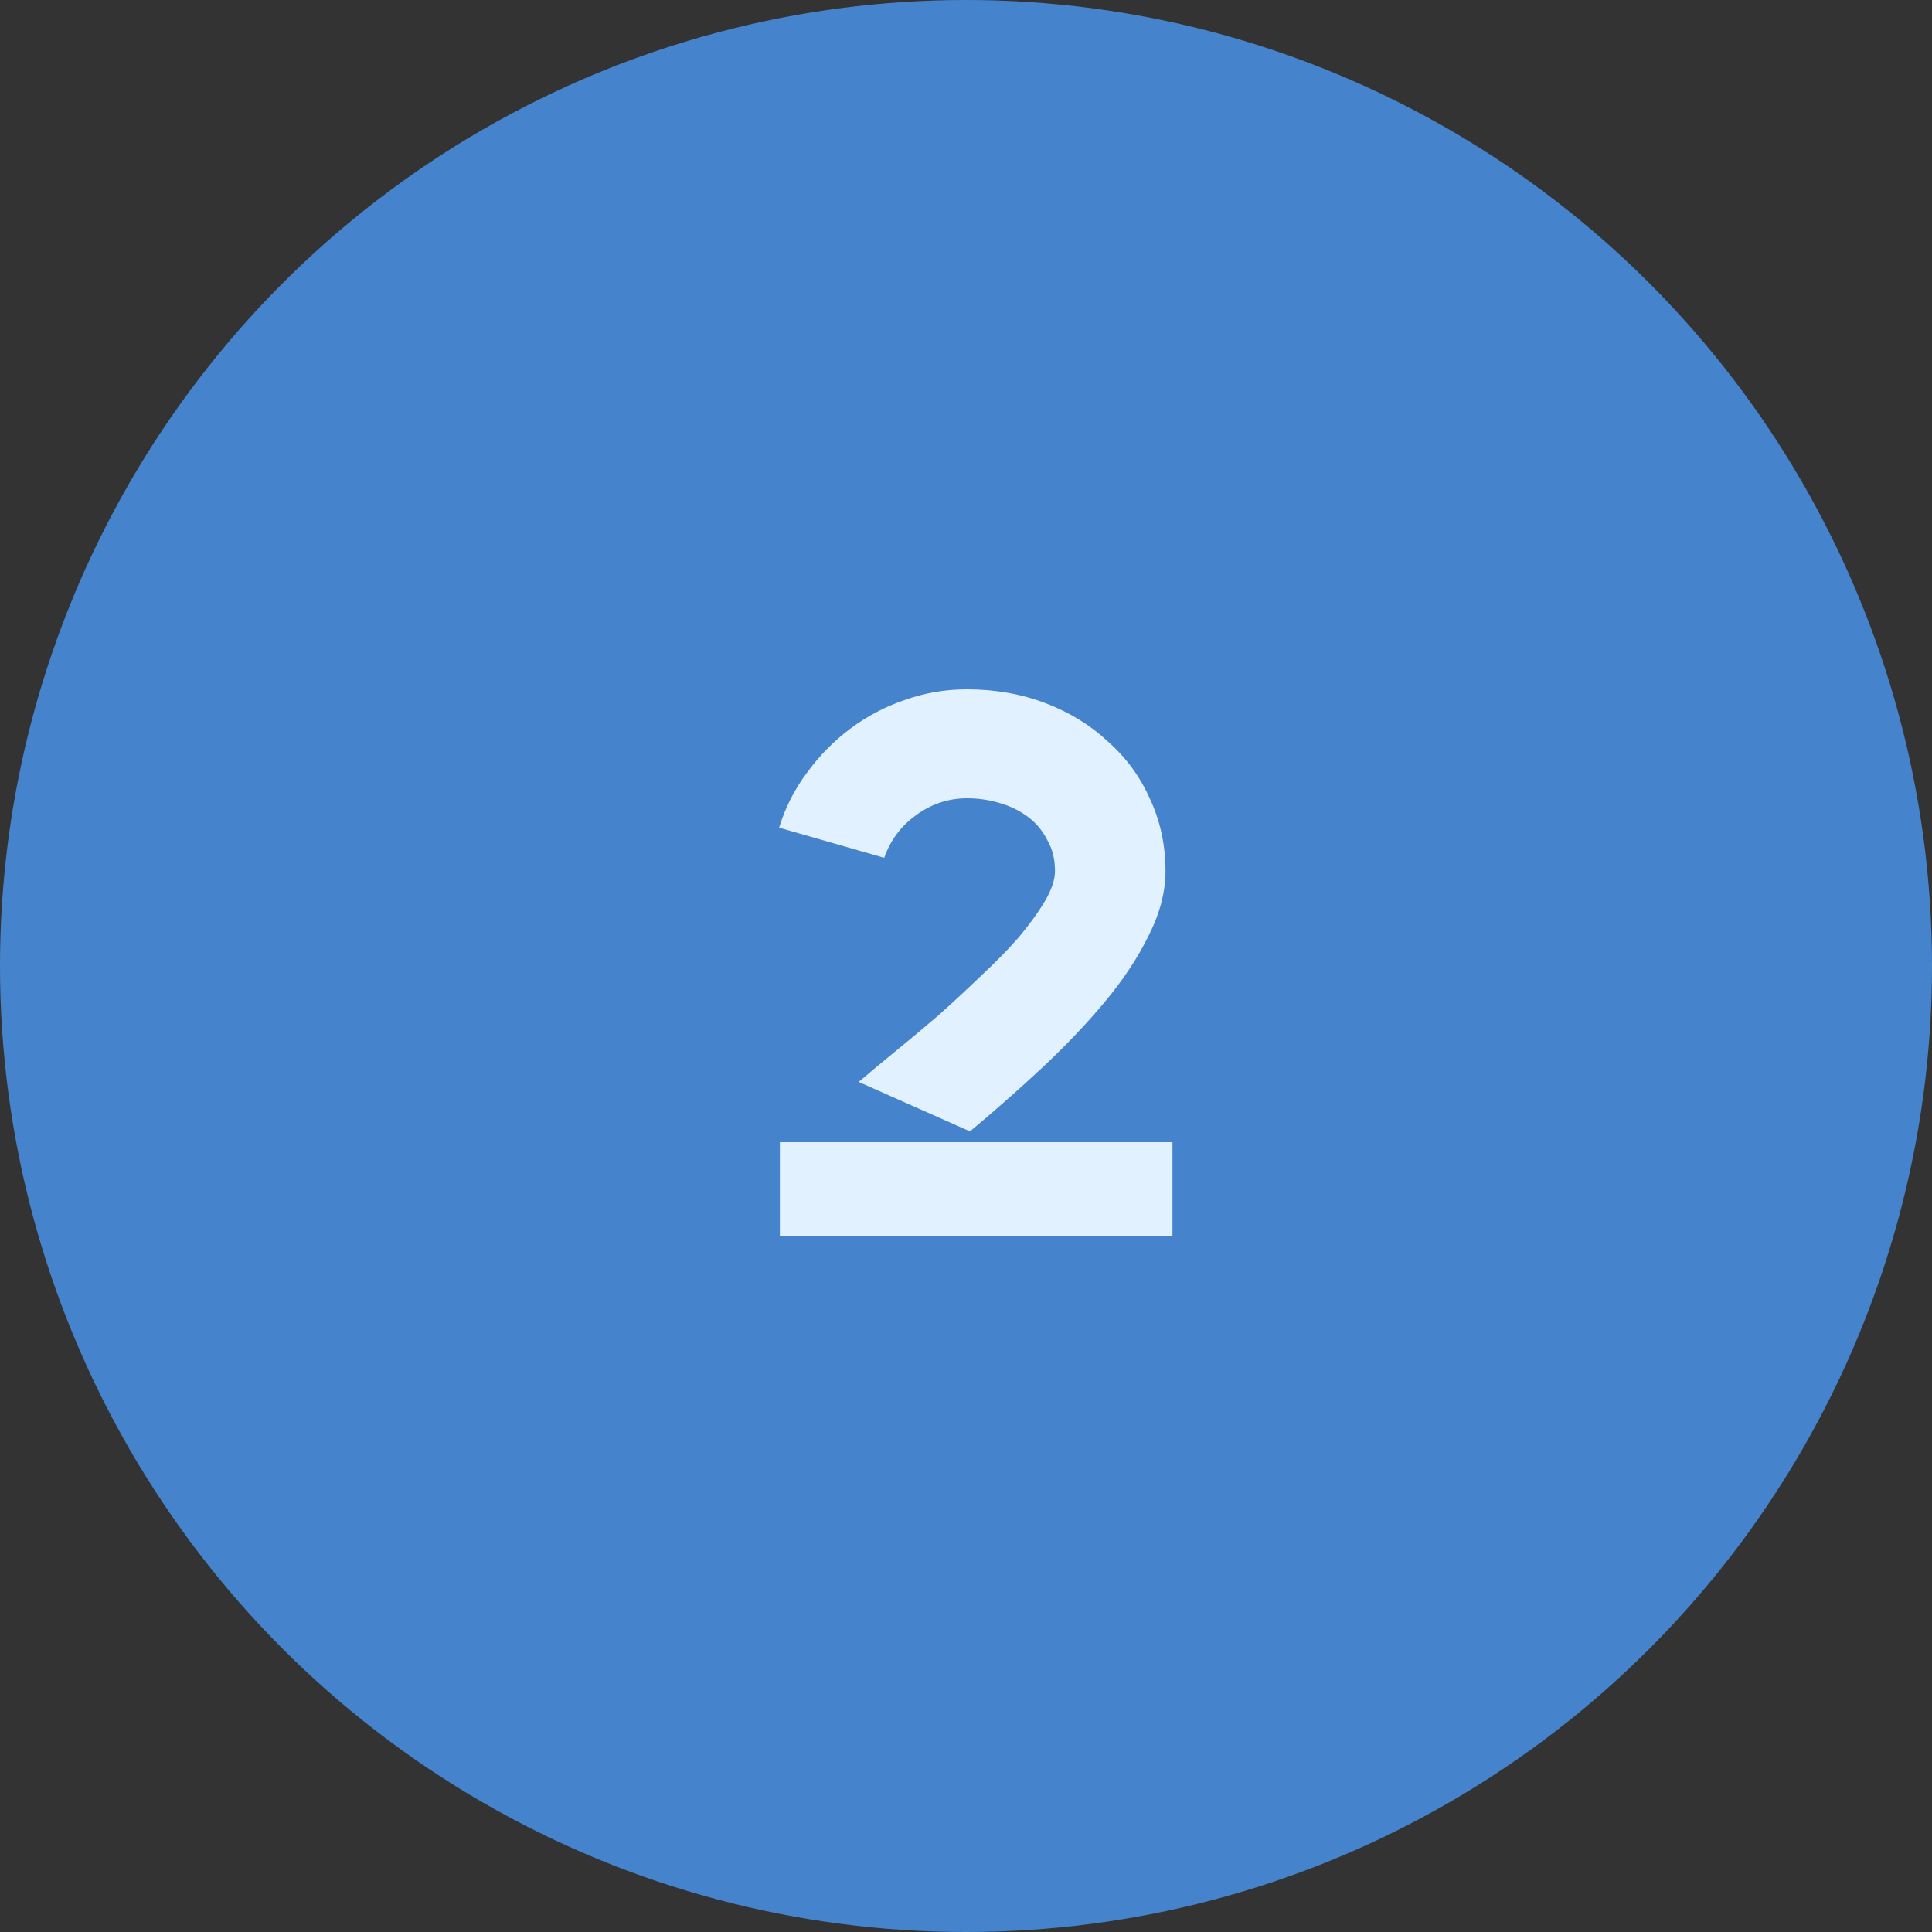
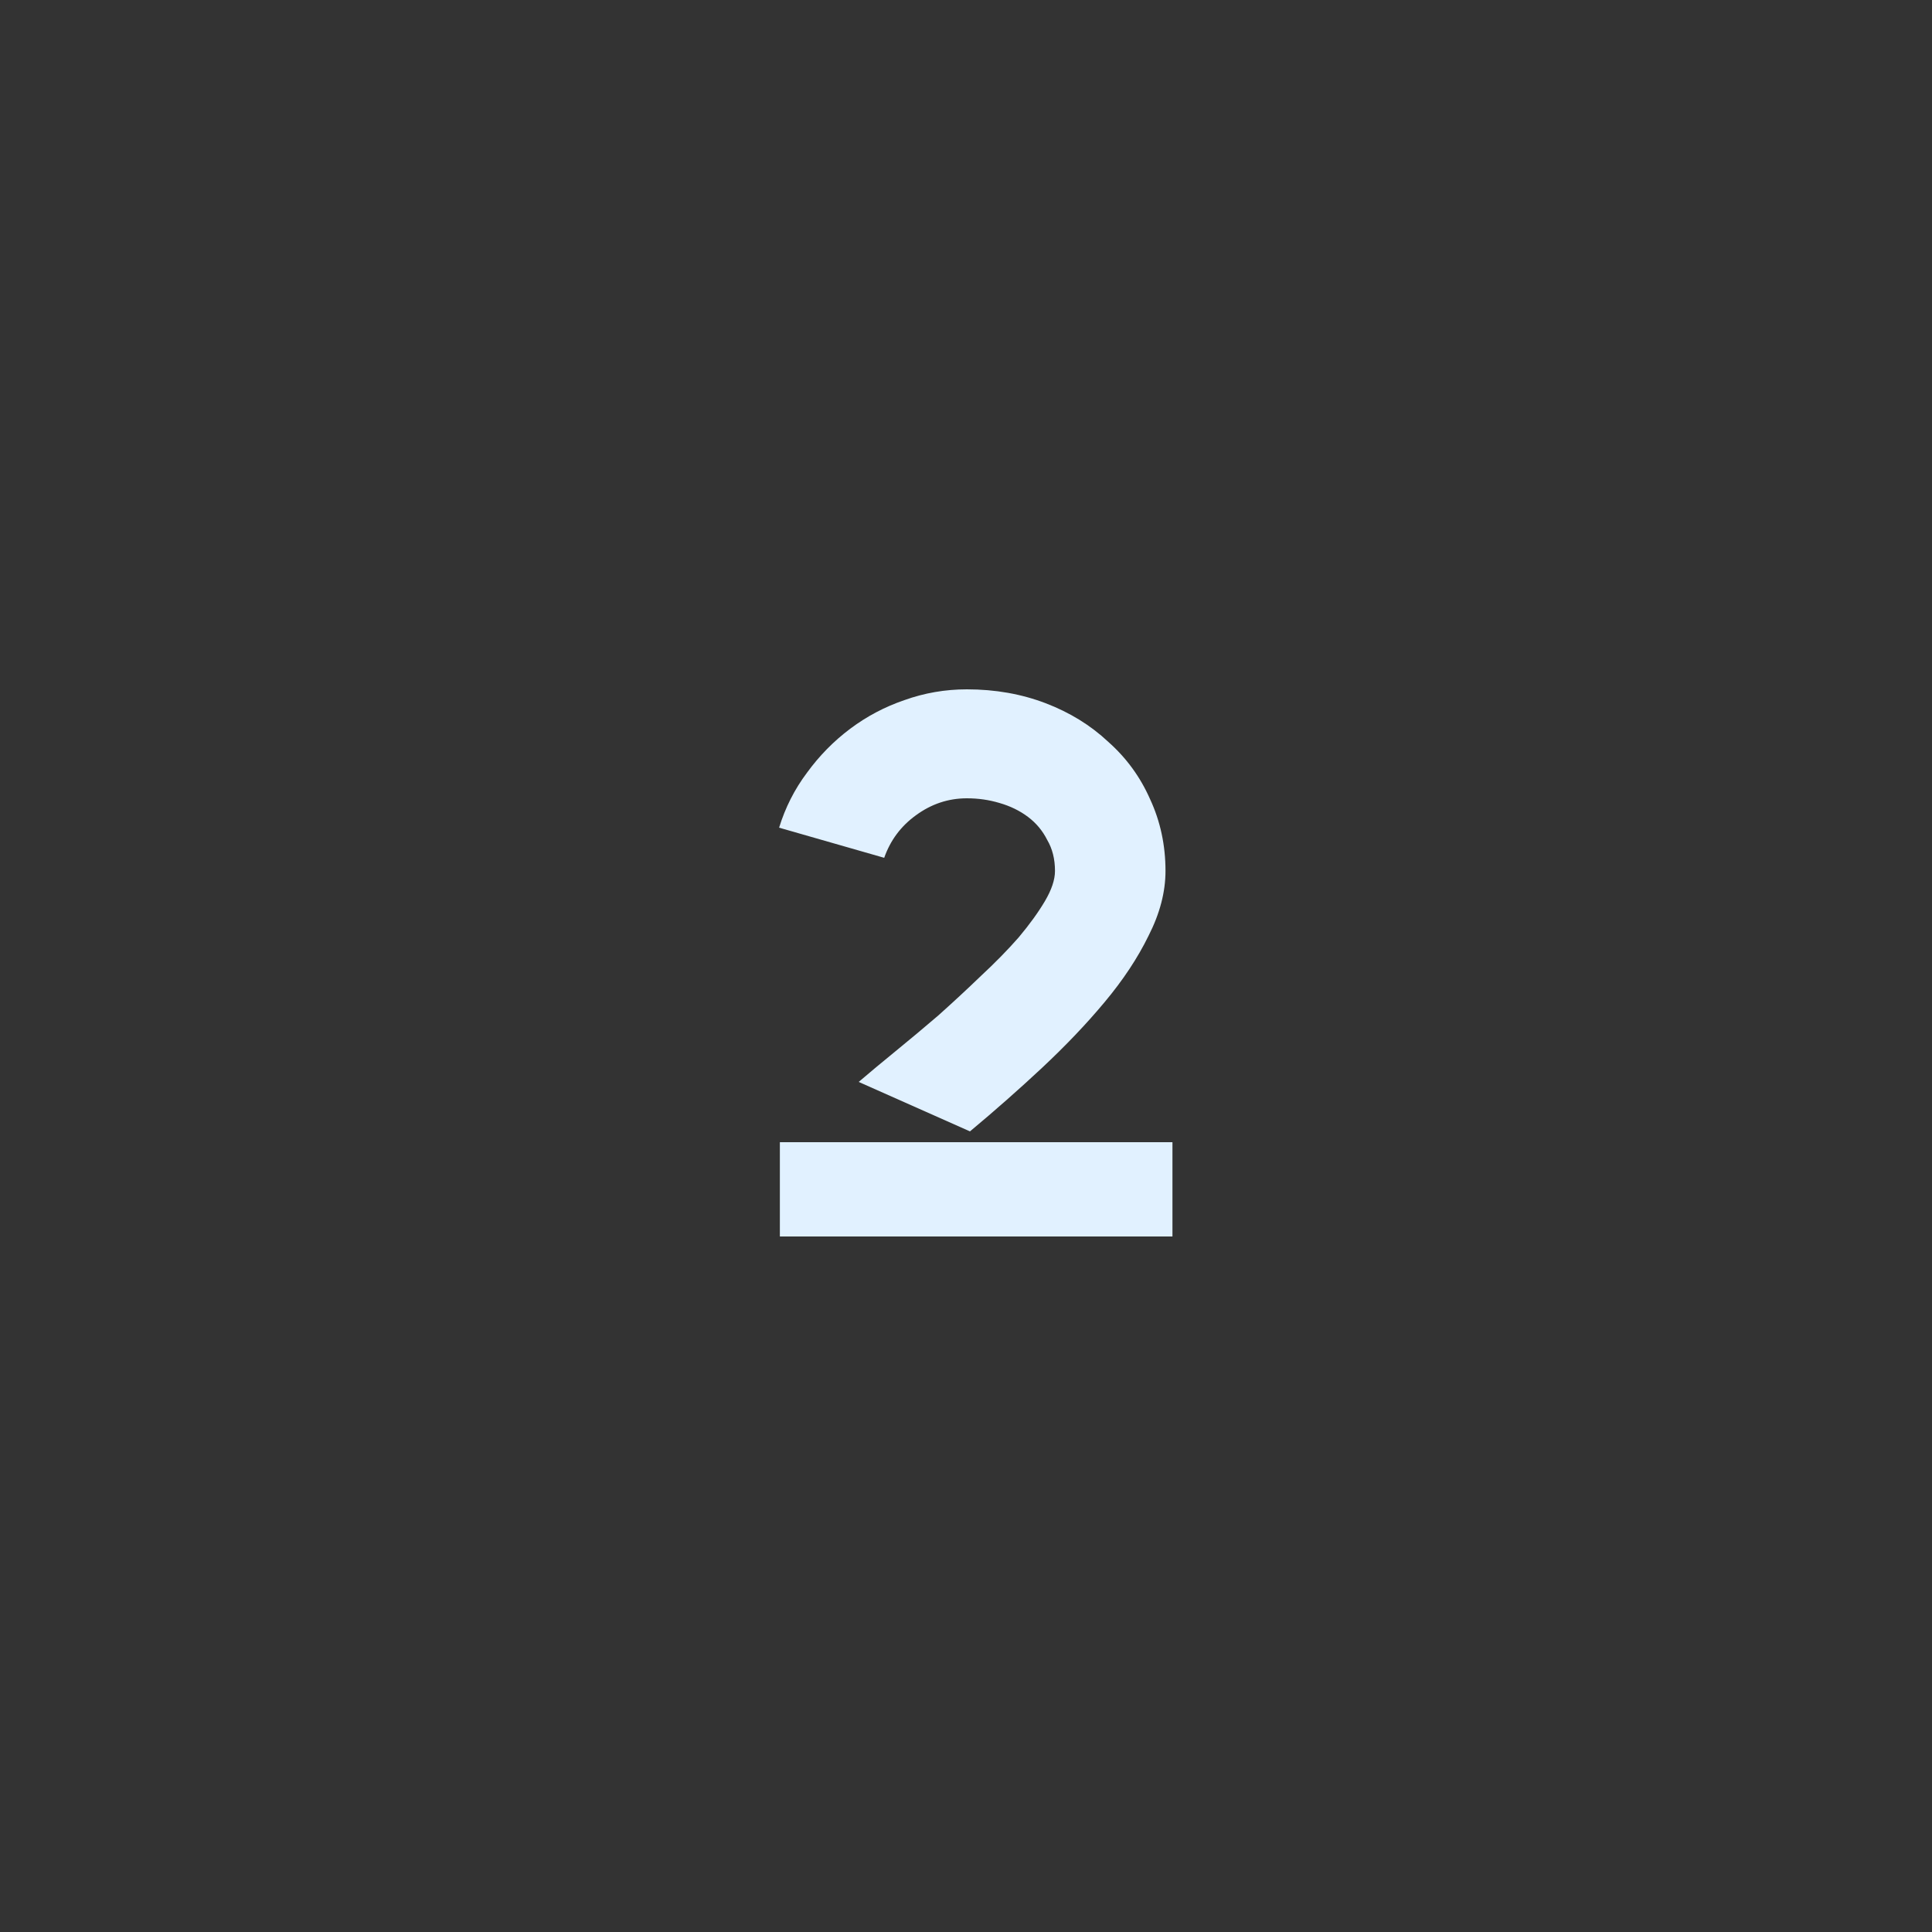
<svg xmlns="http://www.w3.org/2000/svg" width="100" height="100" viewBox="0 0 100 100" fill="none">
  <rect x="0" y="0" width="100" height="100" fill="#333333" stroke="none" />
  <g clip-path="url(#clip0_4274_7903)">
-     <circle cx="50" cy="50" r="50" fill="#4584CC" />
    <path d="M60.686 64H40.366V59.12H60.686V64ZM50.046 41.32C49.086 41.32 48.206 41.613 47.406 42.2C46.632 42.76 46.086 43.493 45.766 44.4L40.326 42.84C40.646 41.8 41.126 40.853 41.766 40C42.406 39.12 43.152 38.36 44.006 37.72C44.859 37.08 45.792 36.587 46.806 36.24C47.846 35.867 48.926 35.68 50.046 35.68C51.512 35.68 52.872 35.92 54.126 36.4C55.379 36.88 56.459 37.547 57.366 38.4C58.299 39.227 59.019 40.213 59.526 41.36C60.059 42.507 60.326 43.747 60.326 45.08C60.326 46.173 60.032 47.293 59.446 48.44C58.886 49.587 58.126 50.733 57.166 51.88C56.232 53 55.152 54.133 53.926 55.28C52.726 56.4 51.486 57.493 50.206 58.56L44.446 56C45.006 55.52 45.646 54.987 46.366 54.4C47.086 53.813 47.819 53.2 48.566 52.56C49.312 51.893 50.046 51.213 50.766 50.52C51.512 49.827 52.166 49.16 52.726 48.52C53.286 47.853 53.739 47.227 54.086 46.64C54.432 46.053 54.606 45.533 54.606 45.08C54.606 44.467 54.472 43.933 54.206 43.48C53.966 43 53.632 42.6 53.206 42.28C52.779 41.96 52.286 41.72 51.726 41.56C51.192 41.4 50.632 41.32 50.046 41.32Z" fill="#E1F1FF" />
  </g>
  <defs>
    <clipPath id="clip0_4274_7903">
      <rect width="100" height="100" fill="white" />
    </clipPath>
  </defs>
</svg>